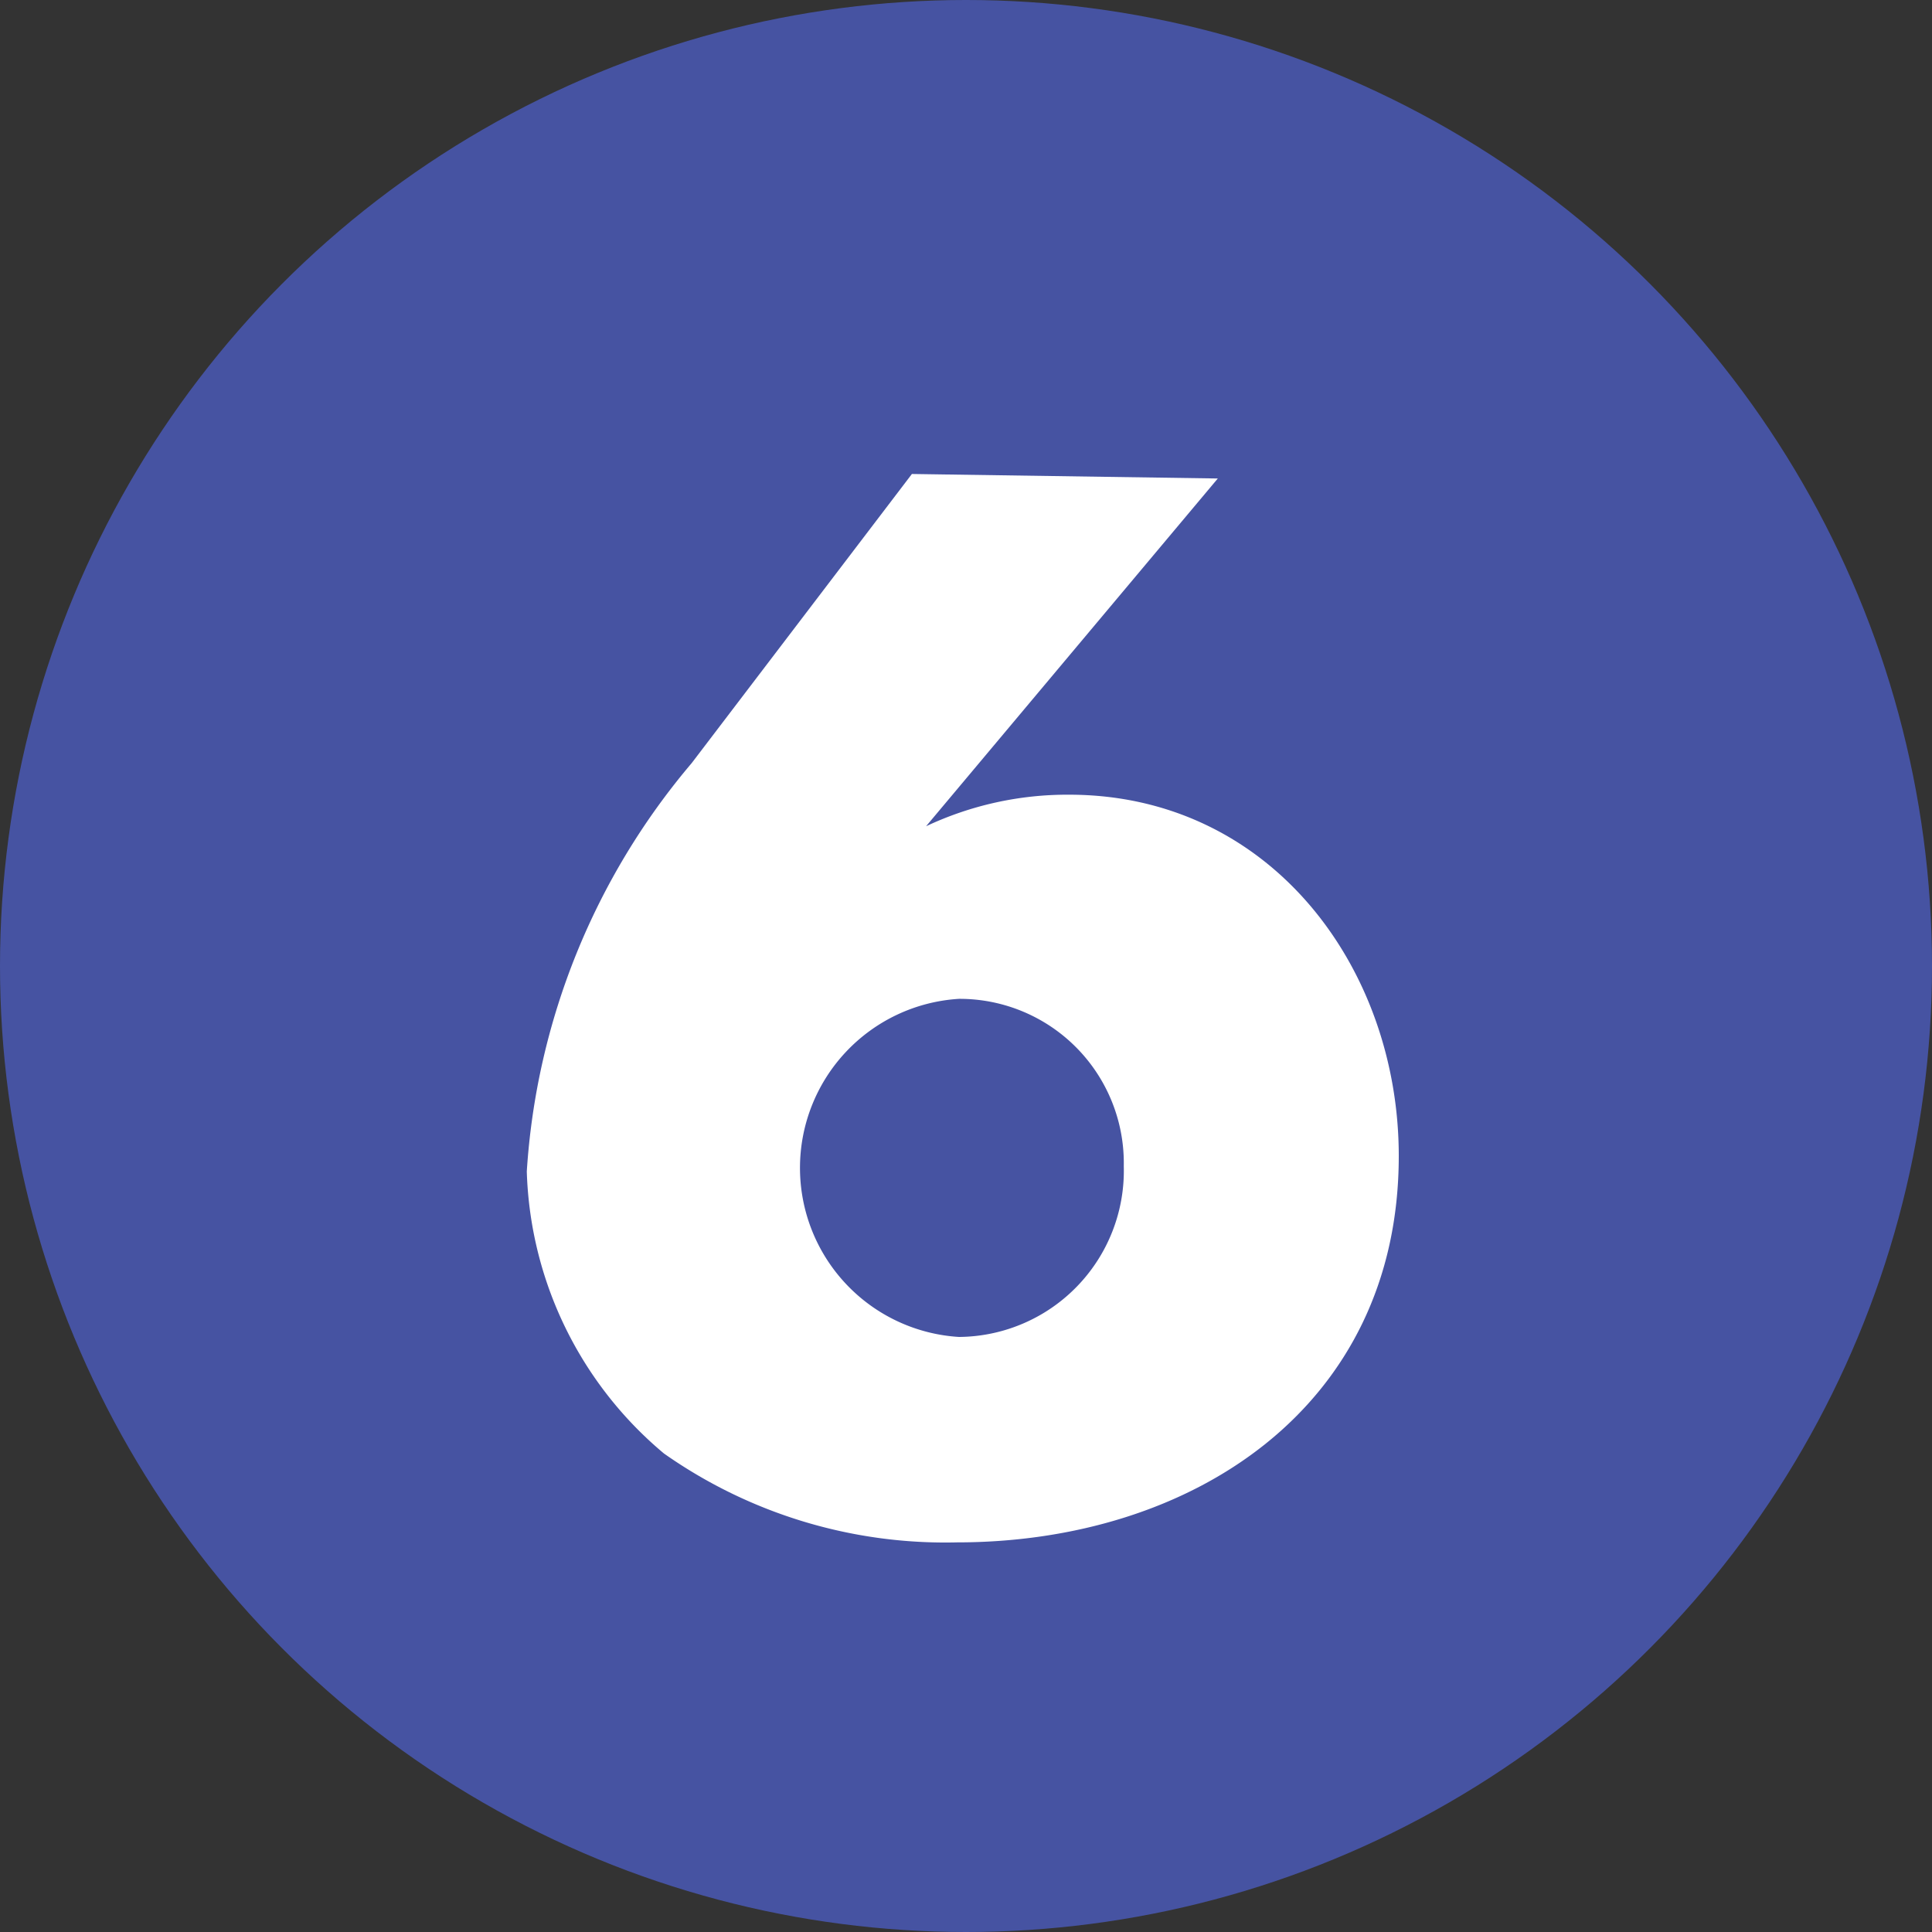
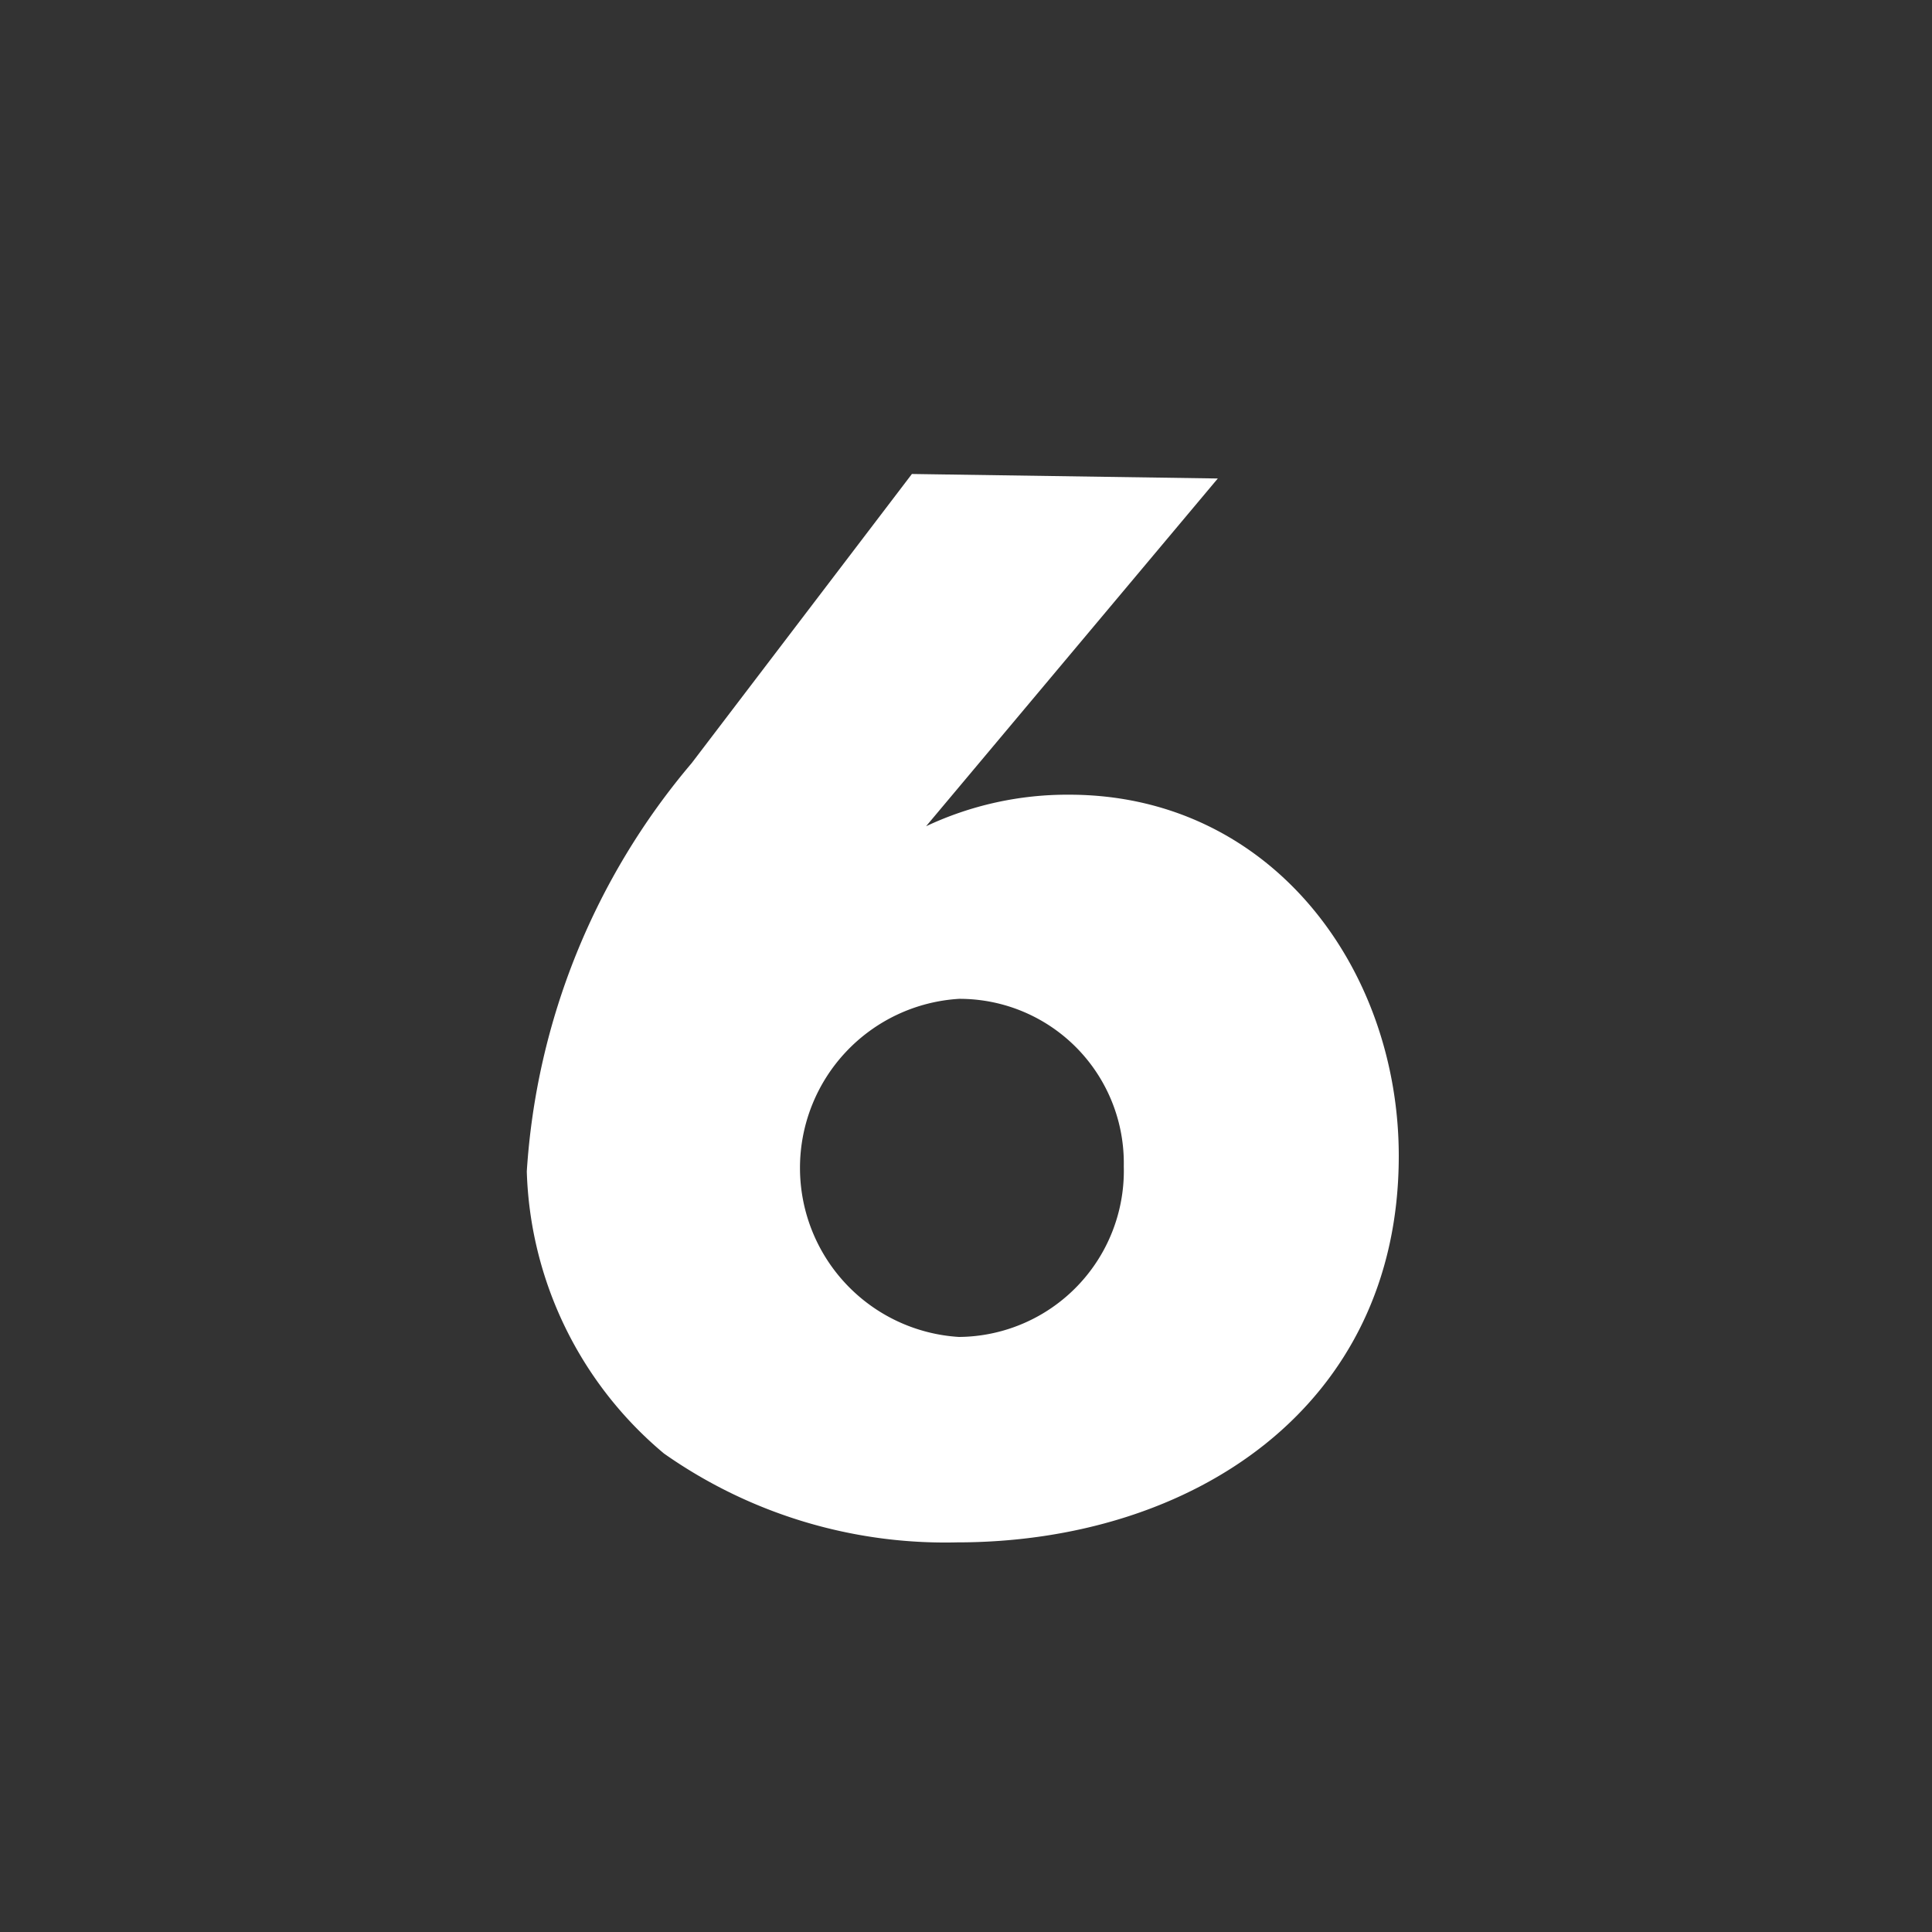
<svg xmlns="http://www.w3.org/2000/svg" id="レイヤー_6" data-name="レイヤー 6" viewBox="0 0 30 30">
  <rect x="0" y="0" width="30" height="30" fill="#333333" stroke="none" />
  <defs>
    <style>.cls-1{fill:#4653a2;}.cls-2{fill:#fff;}</style>
  </defs>
-   <circle class="cls-1" cx="15" cy="15" r="15" />
  <path class="cls-2" d="M18.91,7.43l-4.53,5.4,0,0a5.15,5.15,0,0,1,2.22-.49c3.13,0,5.12,2.69,5.12,5.61,0,3.91-3.22,6-6.86,6a7.59,7.59,0,0,1-4.55-1.38,5.94,5.94,0,0,1-2.13-4.38,10.87,10.87,0,0,1,2.56-6.34l3.42-4.49ZM17.45,18.11a2.55,2.55,0,0,0-2.56-2.6,2.63,2.63,0,0,0,0,5.25A2.58,2.58,0,0,0,17.45,18.11Z" transform="translate(0 0)" />
</svg>